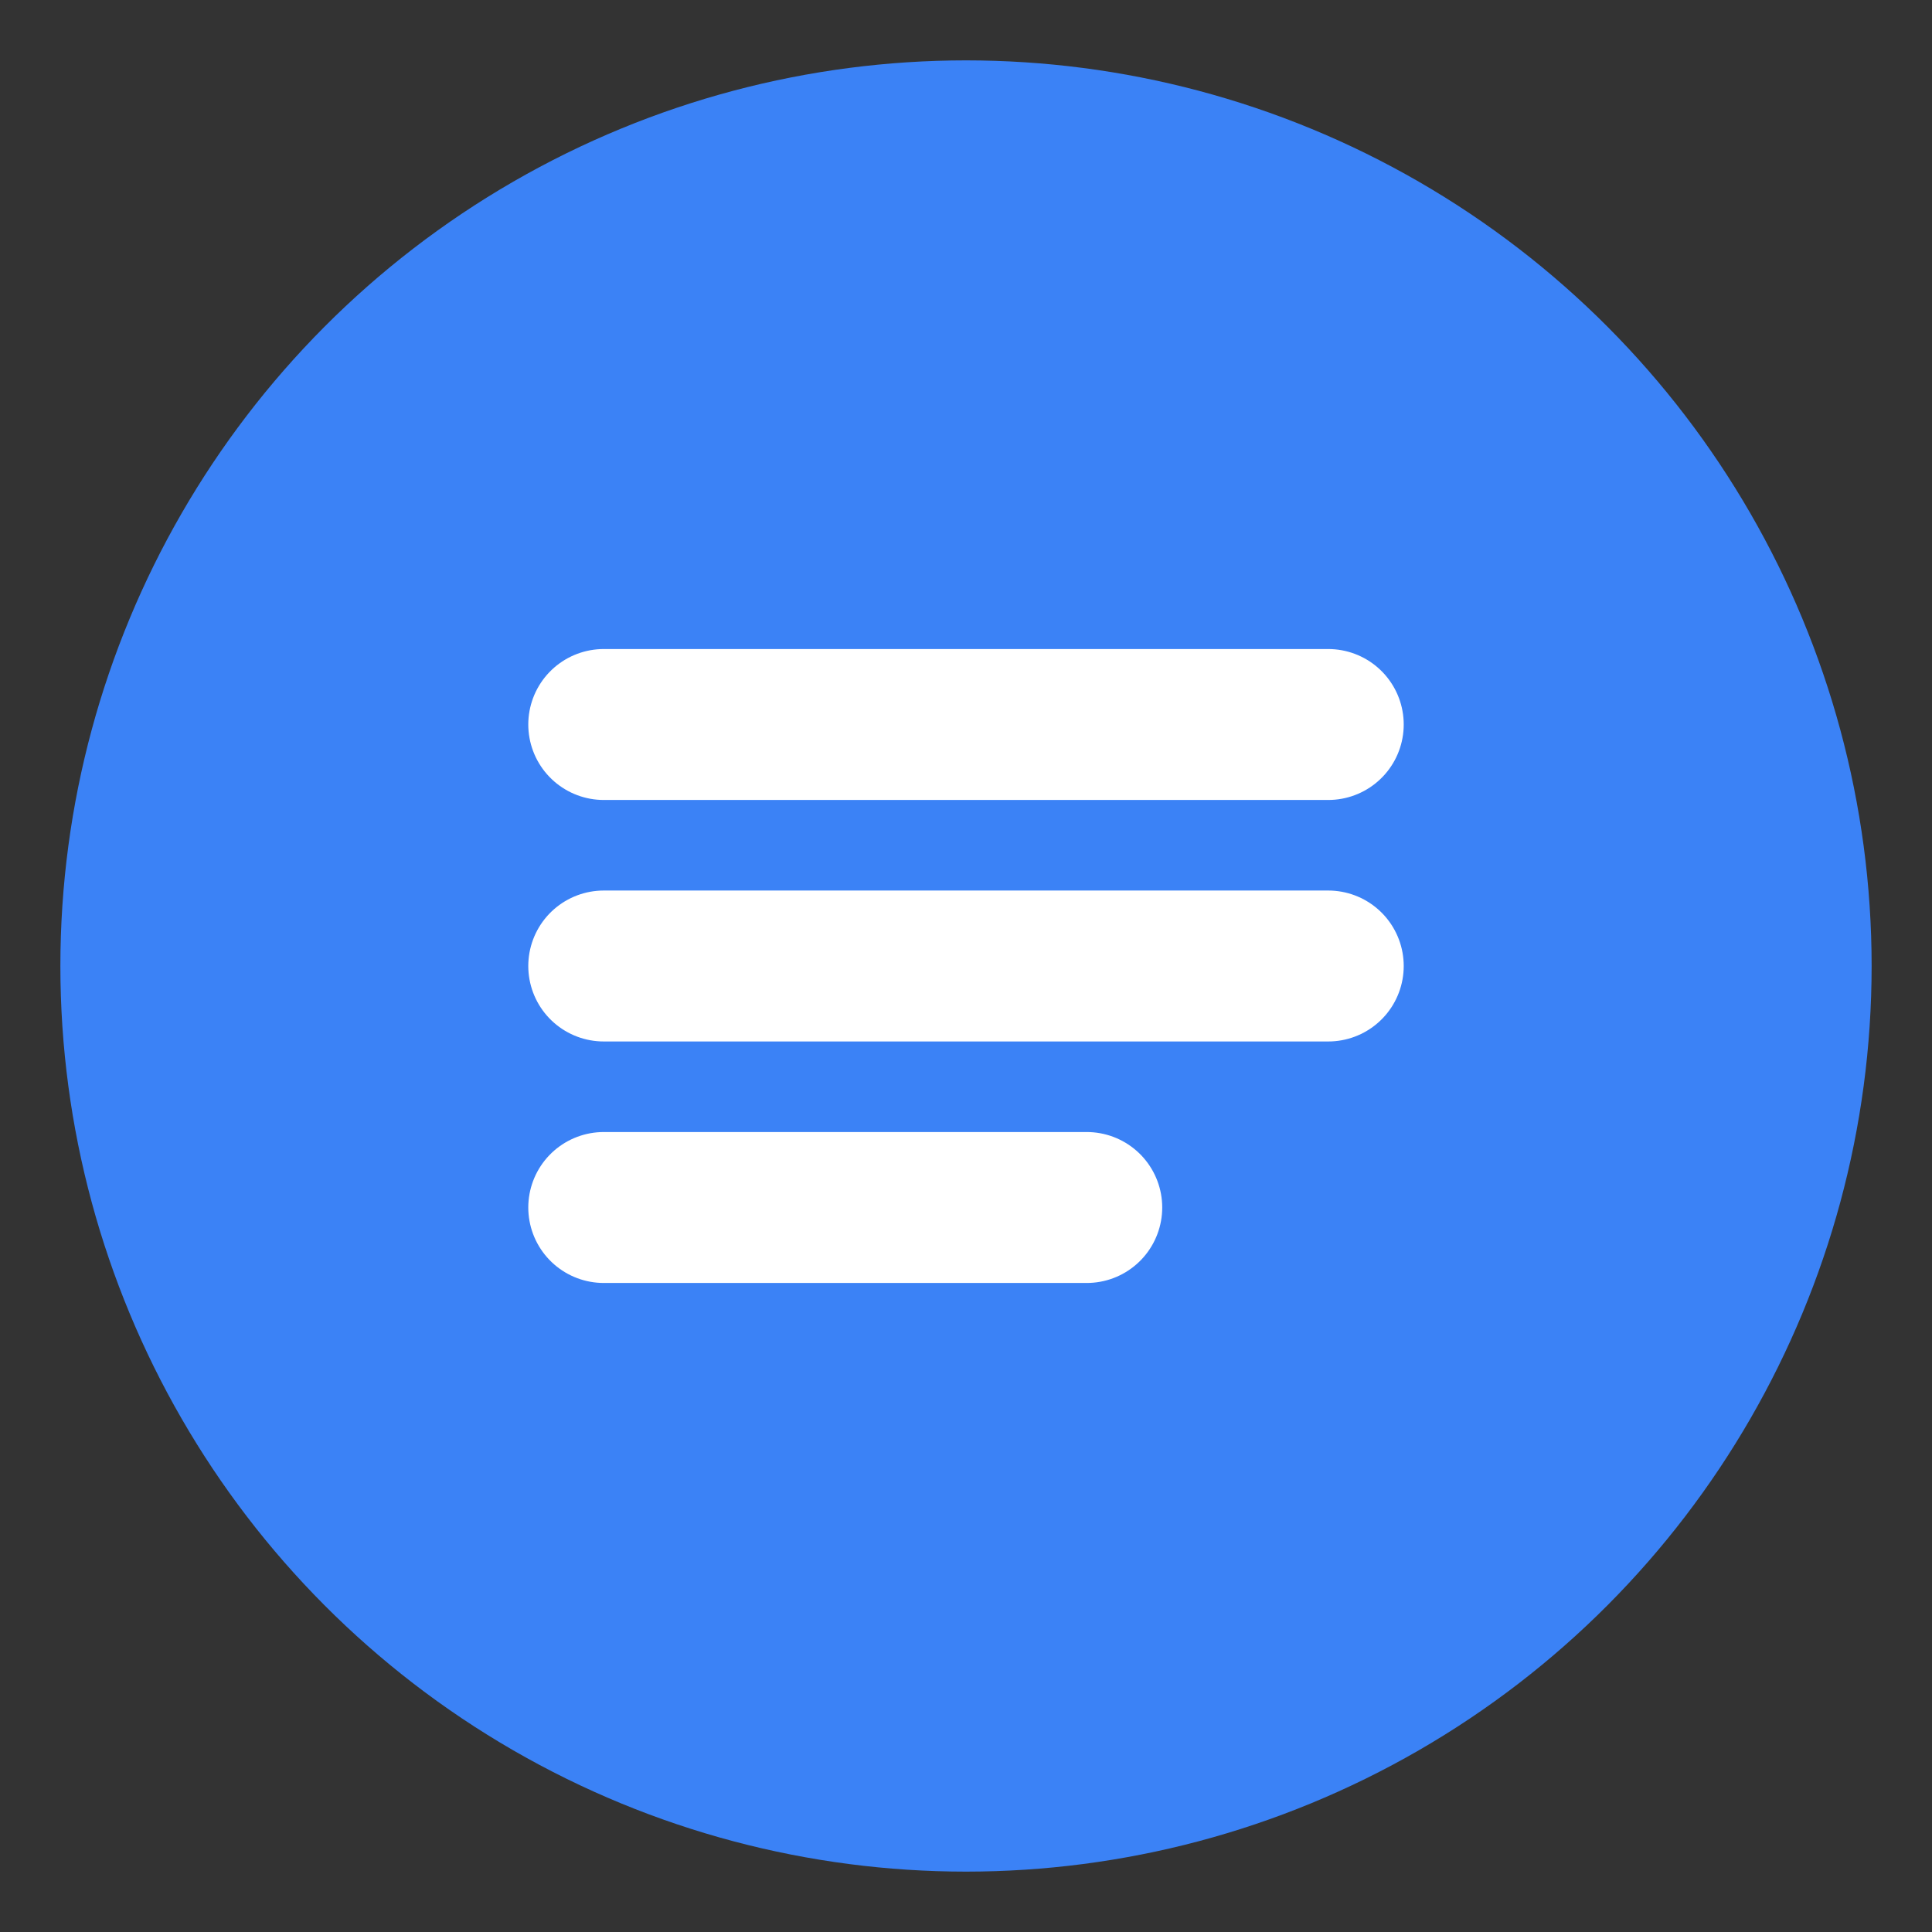
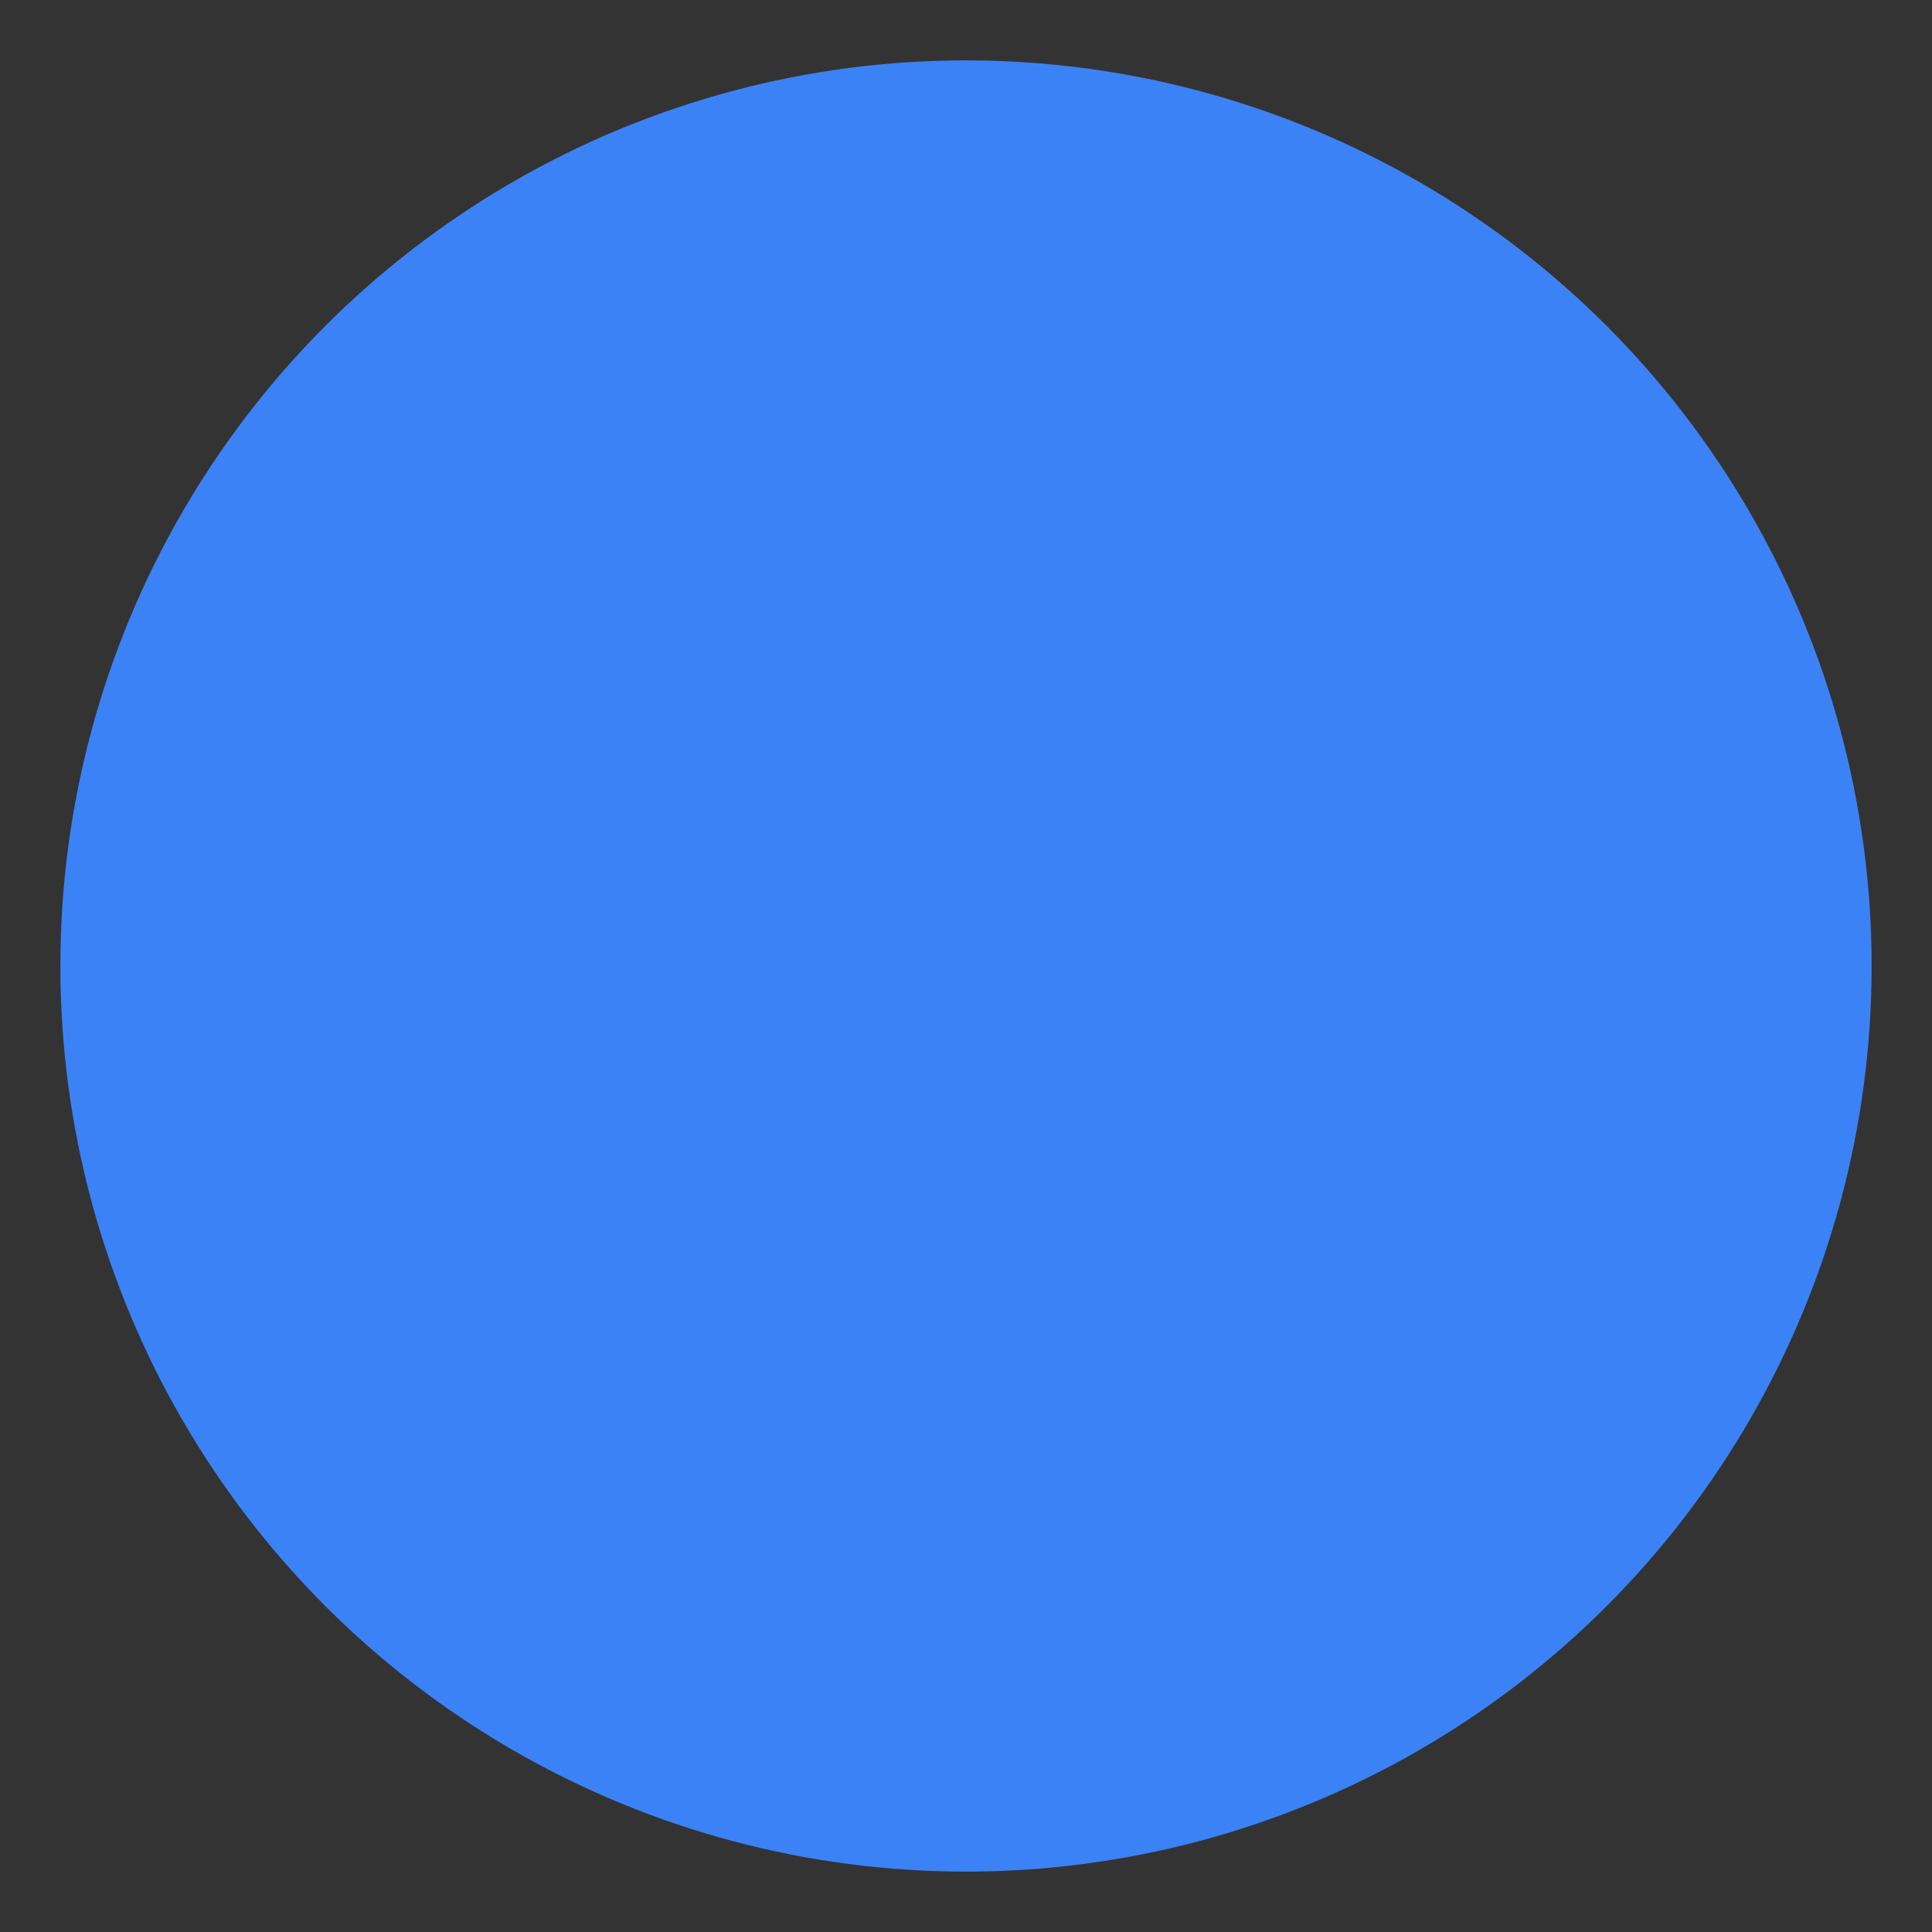
<svg xmlns="http://www.w3.org/2000/svg" width="32" height="32" viewBox="0 0 32 32">
  <rect x="0" y="0" width="32" height="32" fill="#333333" stroke="none" />
  <circle cx="16" cy="16" r="15" fill="#3B82F6" />
-   <path d="M10 12h12M10 16h12M10 20h8" stroke="white" stroke-width="2.5" stroke-linecap="round" />
</svg>